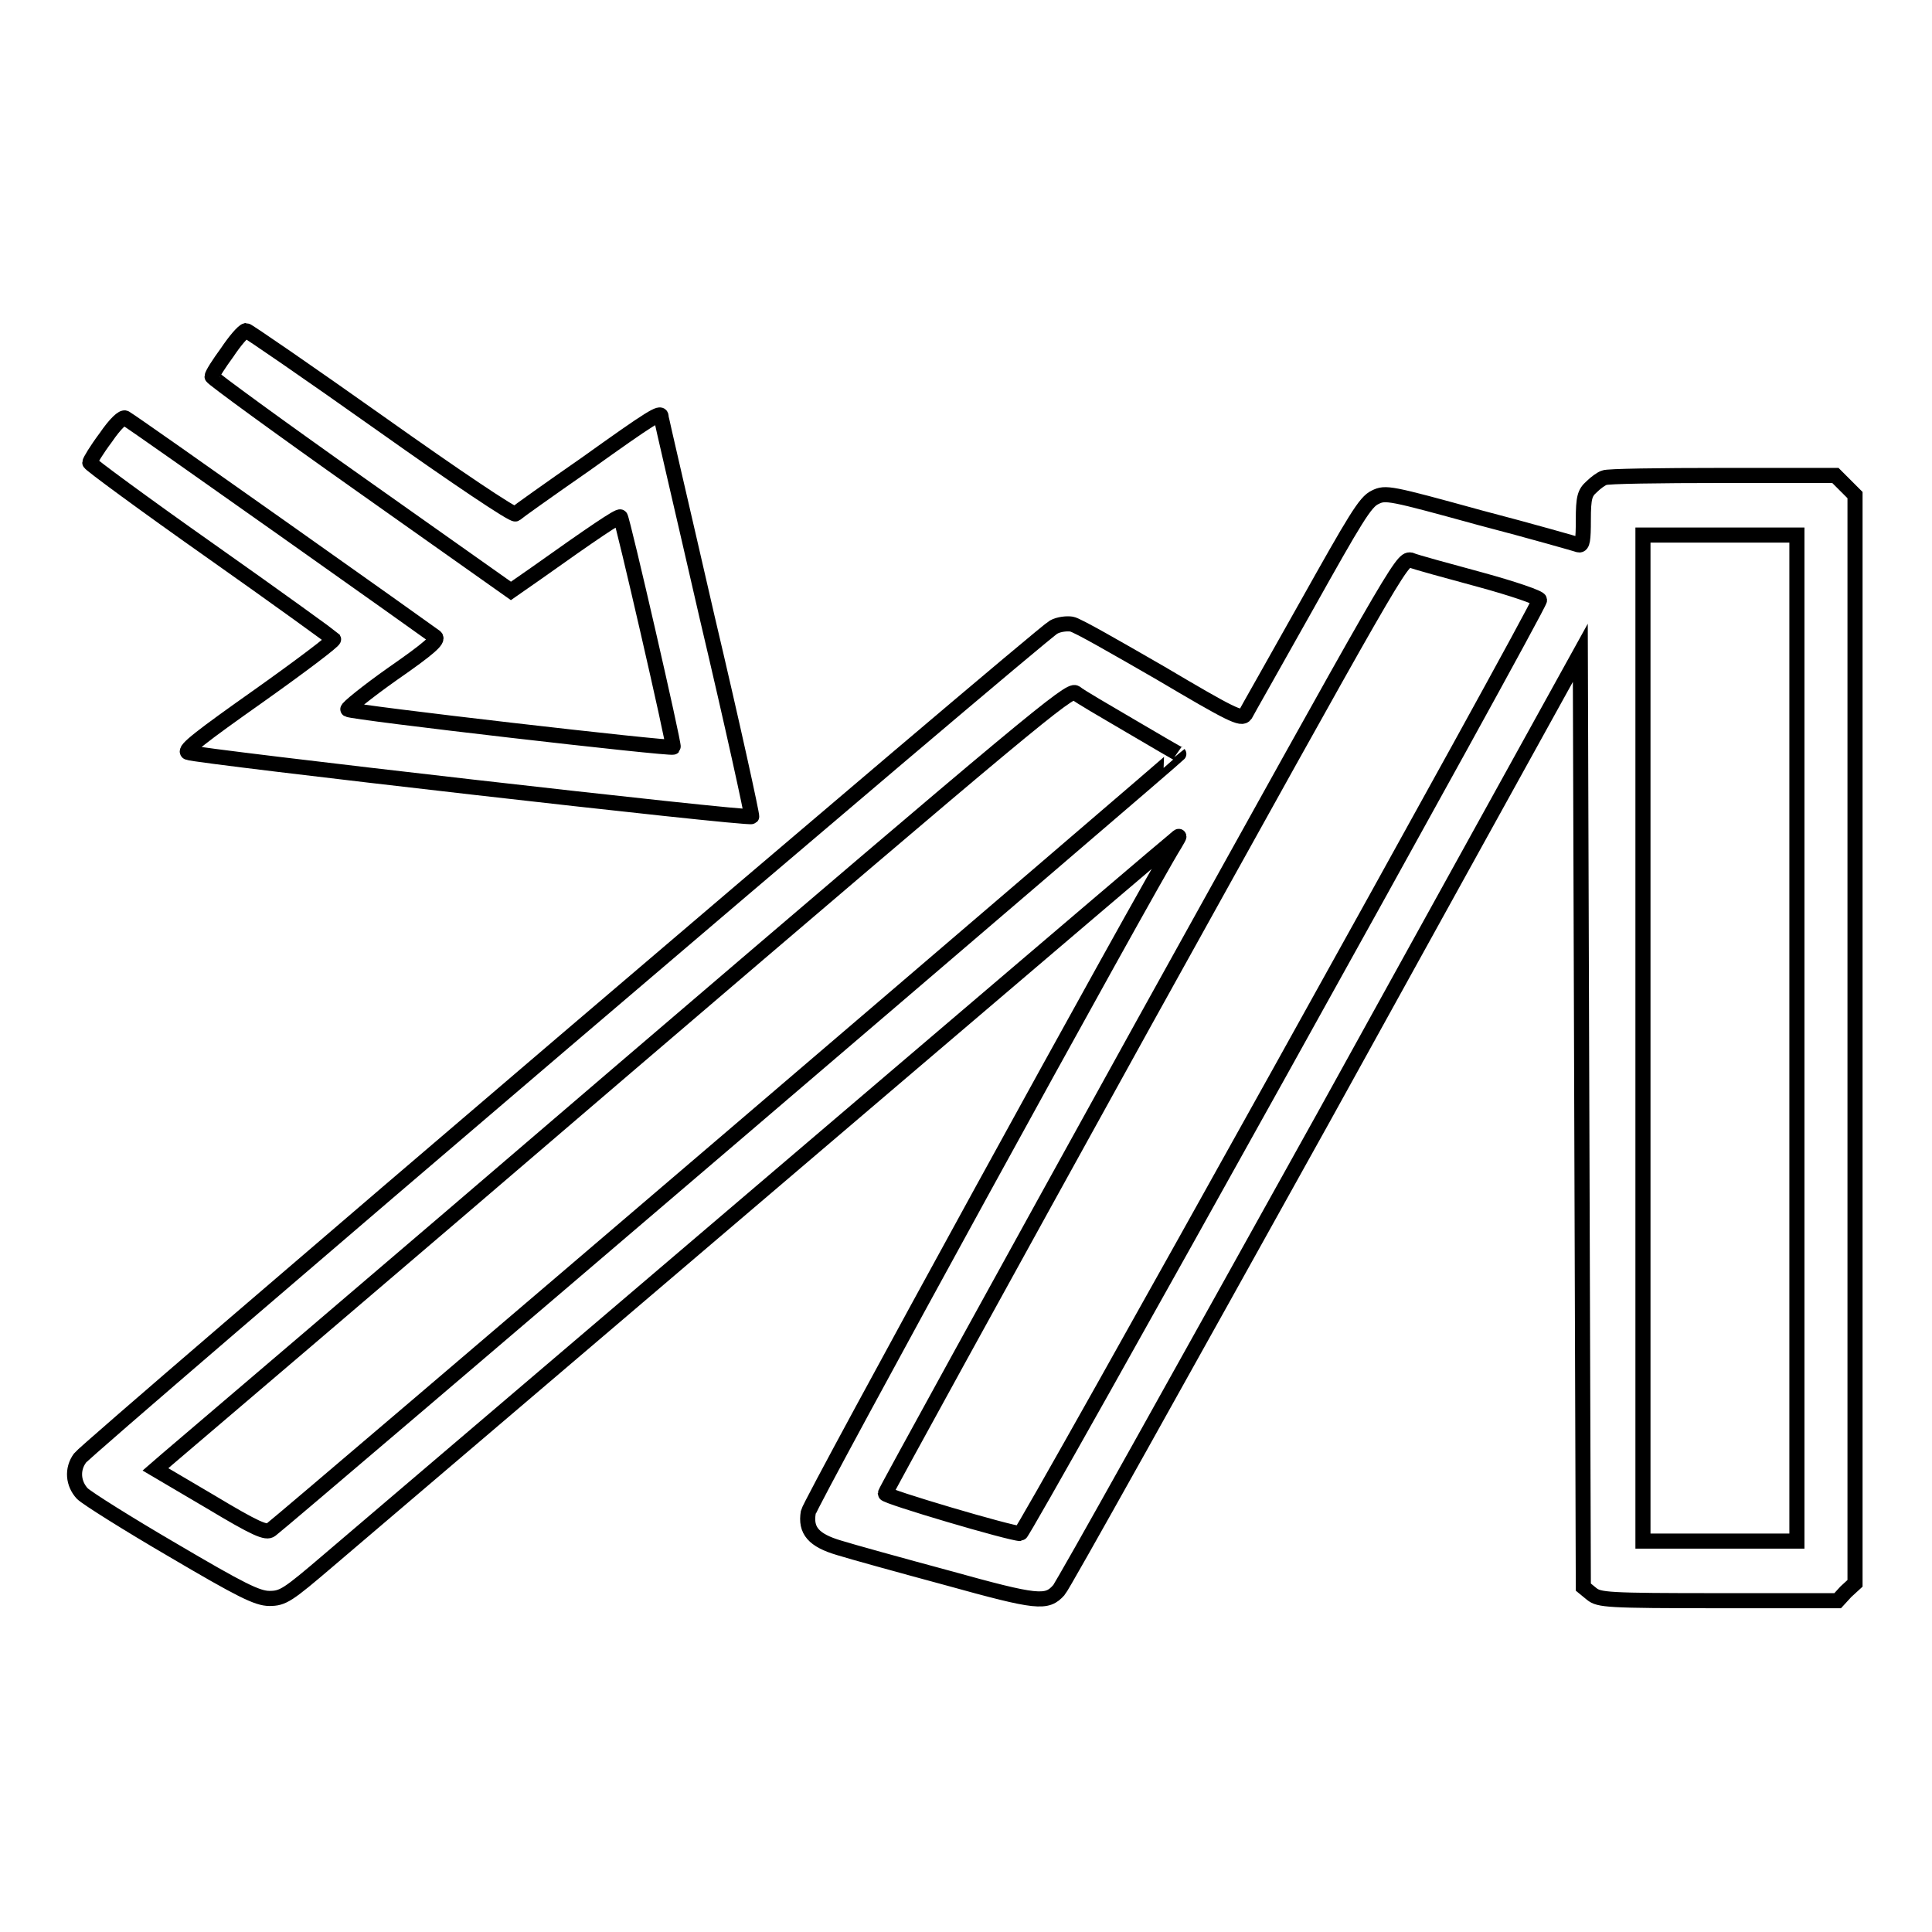
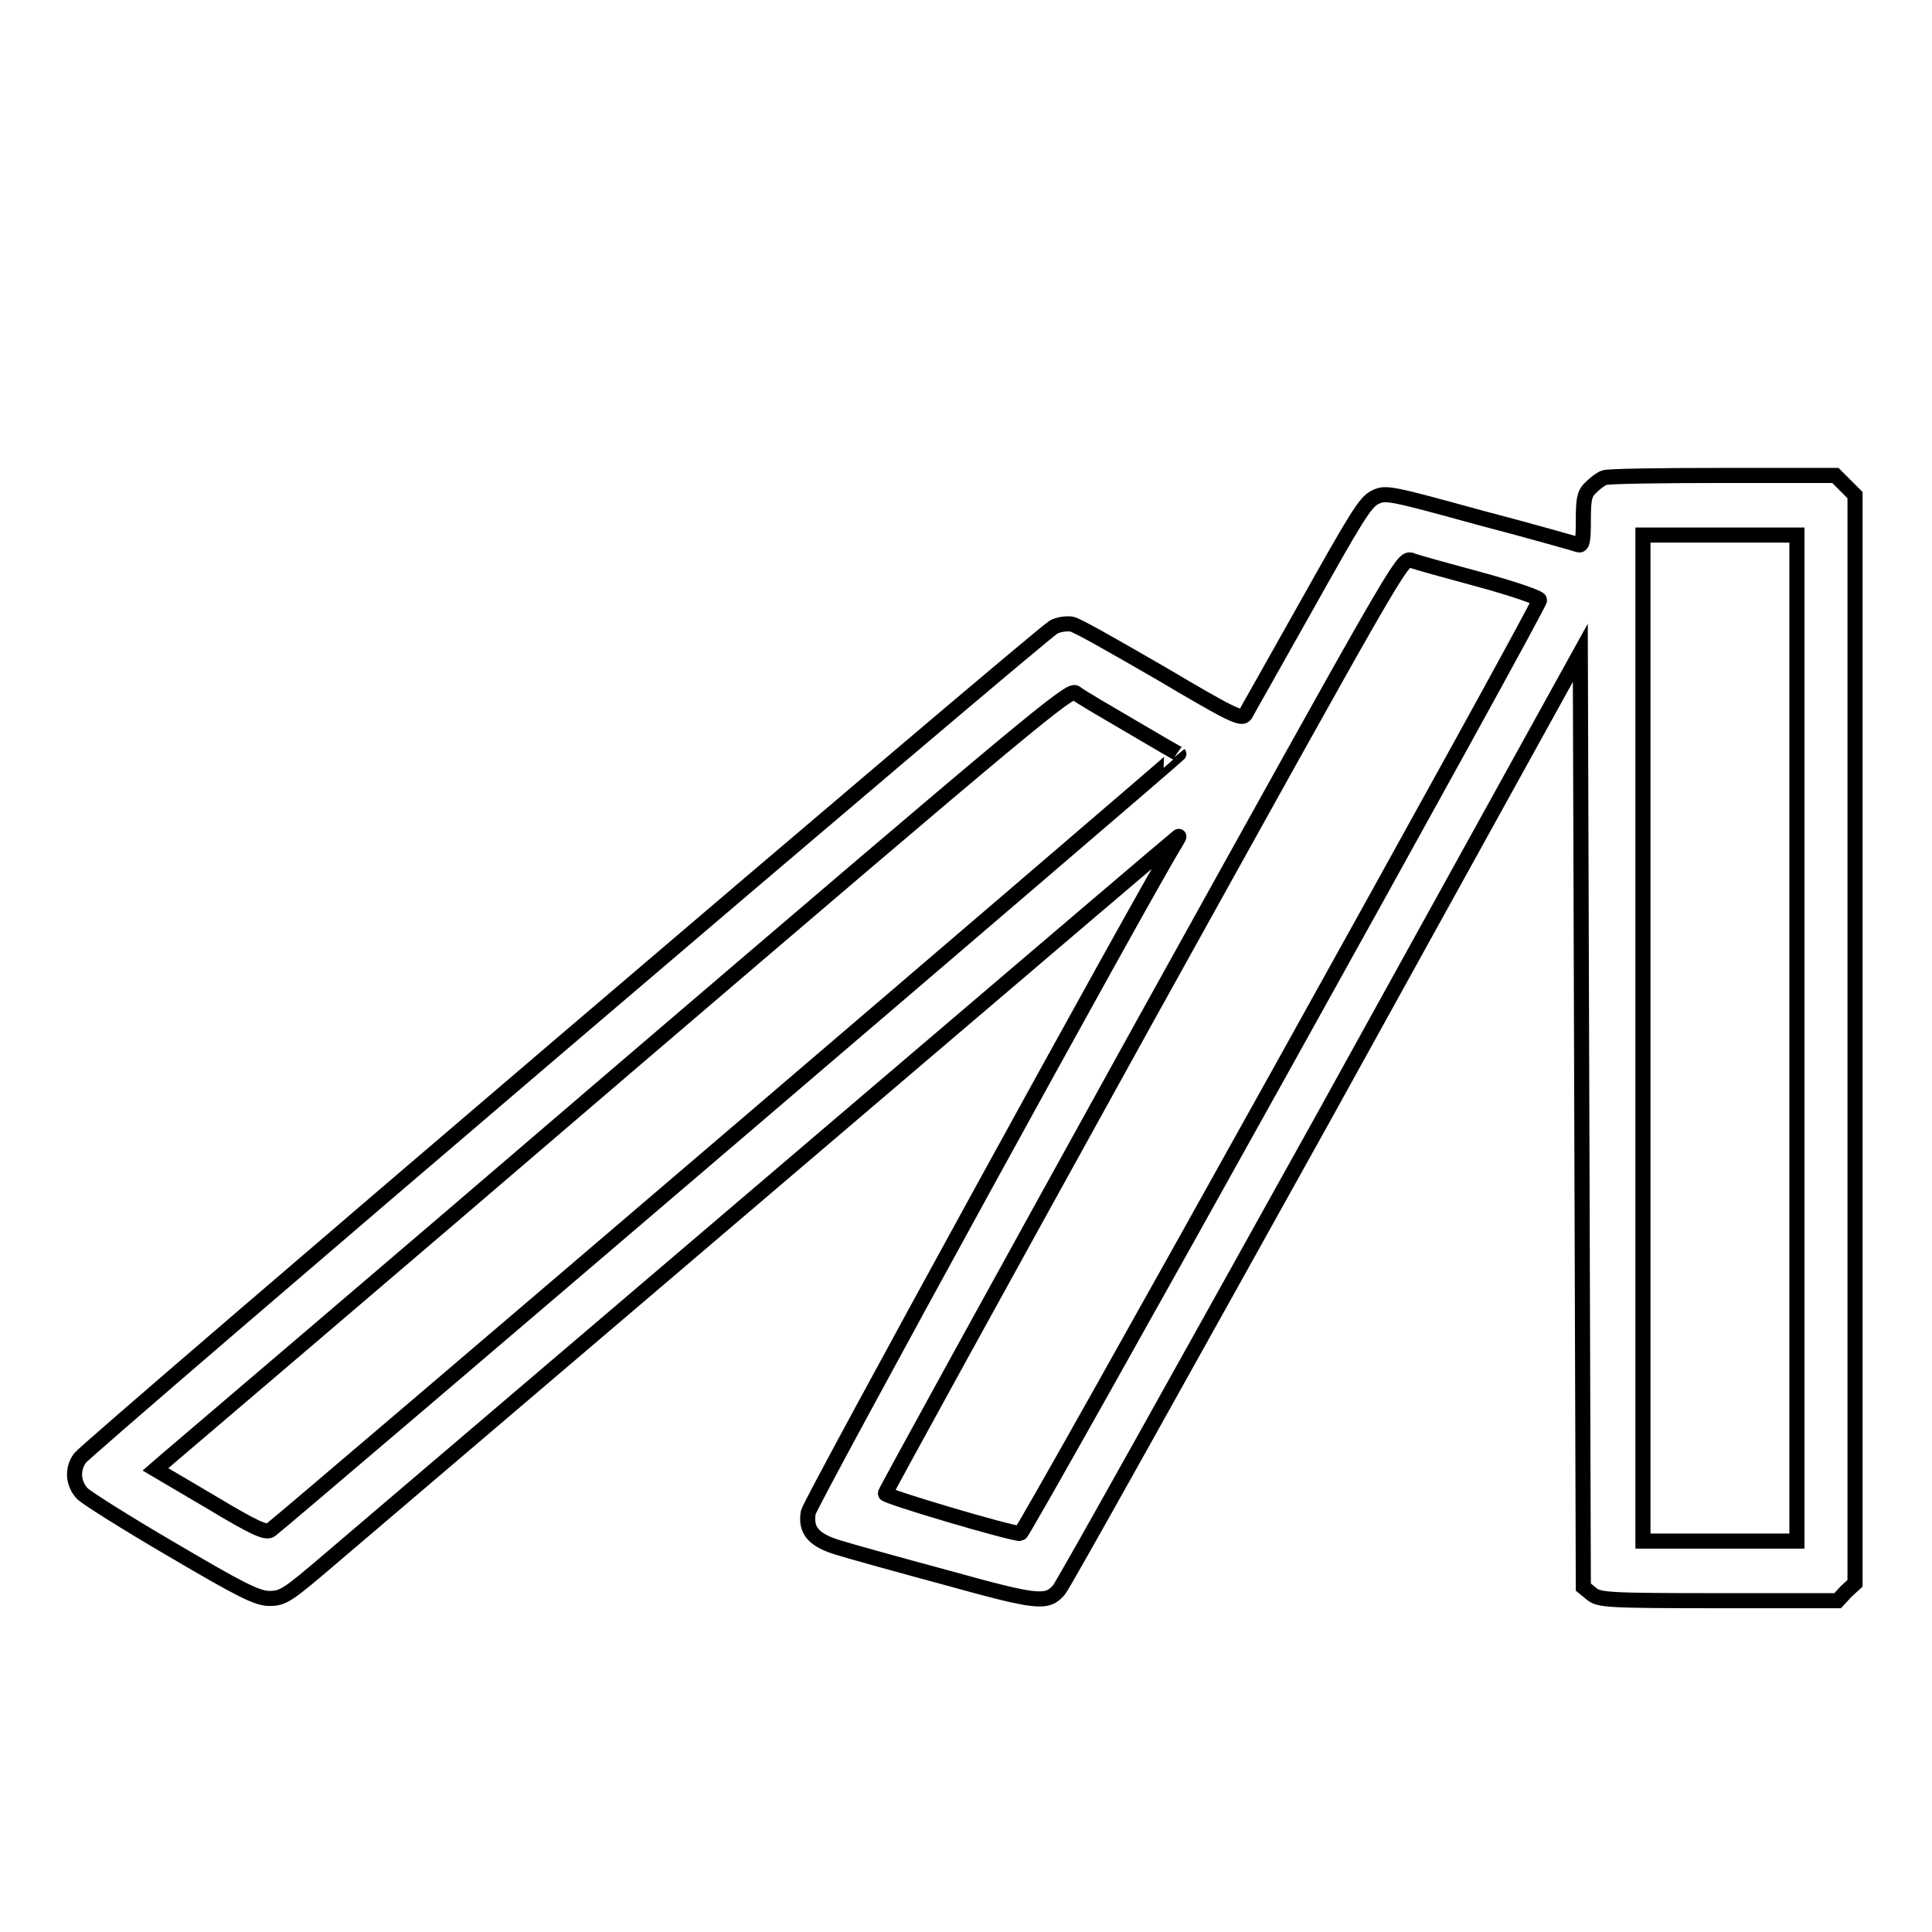
<svg xmlns="http://www.w3.org/2000/svg" version="1.1" x="0px" y="0px" viewBox="0 0 256 256" enable-background="new 0 0 256 256" xml:space="preserve">
  <g>
    <g>
      <g>
-         <path stroke-width="2" fill-opacity="0" stroke="#000000" d="M30.1,46.7c-1.1,1.5-2,2.9-2,3.2c0,0.2,8.9,6.7,19.8,14.4l19.8,14l3.3-2.3c7.6-5.4,11-7.7,11.2-7.5c0.3,0.3,7.2,30.3,7,30.5c-0.2,0.3-42.7-4.6-43.1-5c-0.2-0.1,2.5-2.3,5.9-4.7c4.9-3.4,6.1-4.5,5.7-4.9C57.2,84,18,56.2,16.6,55.4c-0.3-0.2-1.3,0.7-2.6,2.6c-1.2,1.6-2.1,3.1-2.1,3.3c0,0.2,7.2,5.5,16,11.7c8.8,6.2,16.1,11.5,16.3,11.7c0.1,0.2-4.4,3.6-9.9,7.5c-7.5,5.3-10,7.2-9.4,7.5c1.1,0.5,74.4,8.9,74.7,8.5c0.1-0.1-2.5-12-5.9-26.4c-3.3-14.4-6.1-26.3-6.1-26.6c0-0.7-1.2,0-10,6.3c-4.9,3.4-9.1,6.4-9.3,6.6c-0.3,0.2-7.9-4.9-17.9-12c-9.6-6.8-17.6-12.3-17.8-12.3C32.2,43.9,31.1,45.2,30.1,46.7z" />
        <path stroke-width="2" fill-opacity="0" stroke="#000000" d="M212.6,63.3c-0.4,0.1-1.2,0.7-1.7,1.2c-0.9,0.8-1.1,1.4-1.1,4.4c0,2.6-0.1,3.4-0.6,3.3c-0.3-0.1-6.2-1.8-13.1-3.6c-12-3.3-12.5-3.4-13.9-2.7c-1.3,0.6-2.6,2.8-9.1,14.4c-4.2,7.5-7.9,14-8.1,14.4c-0.5,0.7-1.9,0-11.2-5.5c-5.9-3.4-11.1-6.4-11.8-6.5c-0.6-0.1-1.7,0-2.4,0.4c-1.6,0.8-128,108.7-129,110.1c-1.1,1.5-0.9,3.4,0.3,4.7c0.6,0.6,6,4,12,7.5c9,5.3,11.2,6.4,12.8,6.4c1.8,0,2.4-0.4,7.9-5.1c51.2-43.6,111.3-94.9,112-95.4c0.8-0.7,0.8-0.7,0.1,0.5c-3.6,5.7-48.4,87.4-48.6,88.6c-0.4,2.4,0.7,3.7,4.1,4.7c1.6,0.5,8.1,2.3,14.4,4c11.9,3.3,13.1,3.4,14.7,1.6c0.5-0.5,16.2-28.7,35-62.5l34.1-61.7l0.2,61.9l0.2,61.9l1.1,0.9c1,0.8,2,0.9,16.9,0.9h15.7l1.1-1.2l1.2-1.1v-72.1V65.6l-1.3-1.3l-1.3-1.3l-15.1,0C220,63,212.9,63.1,212.6,63.3z M238.1,137.5v66.7h-10.2h-10.2v-66.7V70.9h10.2h10.2V137.5z M196.1,76.8c4.4,1.2,7.9,2.4,7.9,2.7c0,0.9-68.3,123.7-68.8,123.7c-1.3,0-17.9-4.9-17.9-5.3c0-0.2,15.4-28.2,34.2-62.2c33.3-60,34.2-61.7,35.4-61.5C187.6,74.5,191.7,75.6,196.1,76.8z M149.8,96.2c3.4,2,6.3,3.7,6.4,3.7c0.1,0.1-117.8,100.9-120.3,102.8c-0.6,0.5-2-0.1-8-3.7l-7.3-4.3l1.5-1.3c0.8-0.7,28.1-23.9,60.5-51.7c53.9-46.1,59.1-50.4,59.9-49.9C143.1,92.3,146.4,94.2,149.8,96.2z" />
      </g>
    </g>
  </g>
</svg>